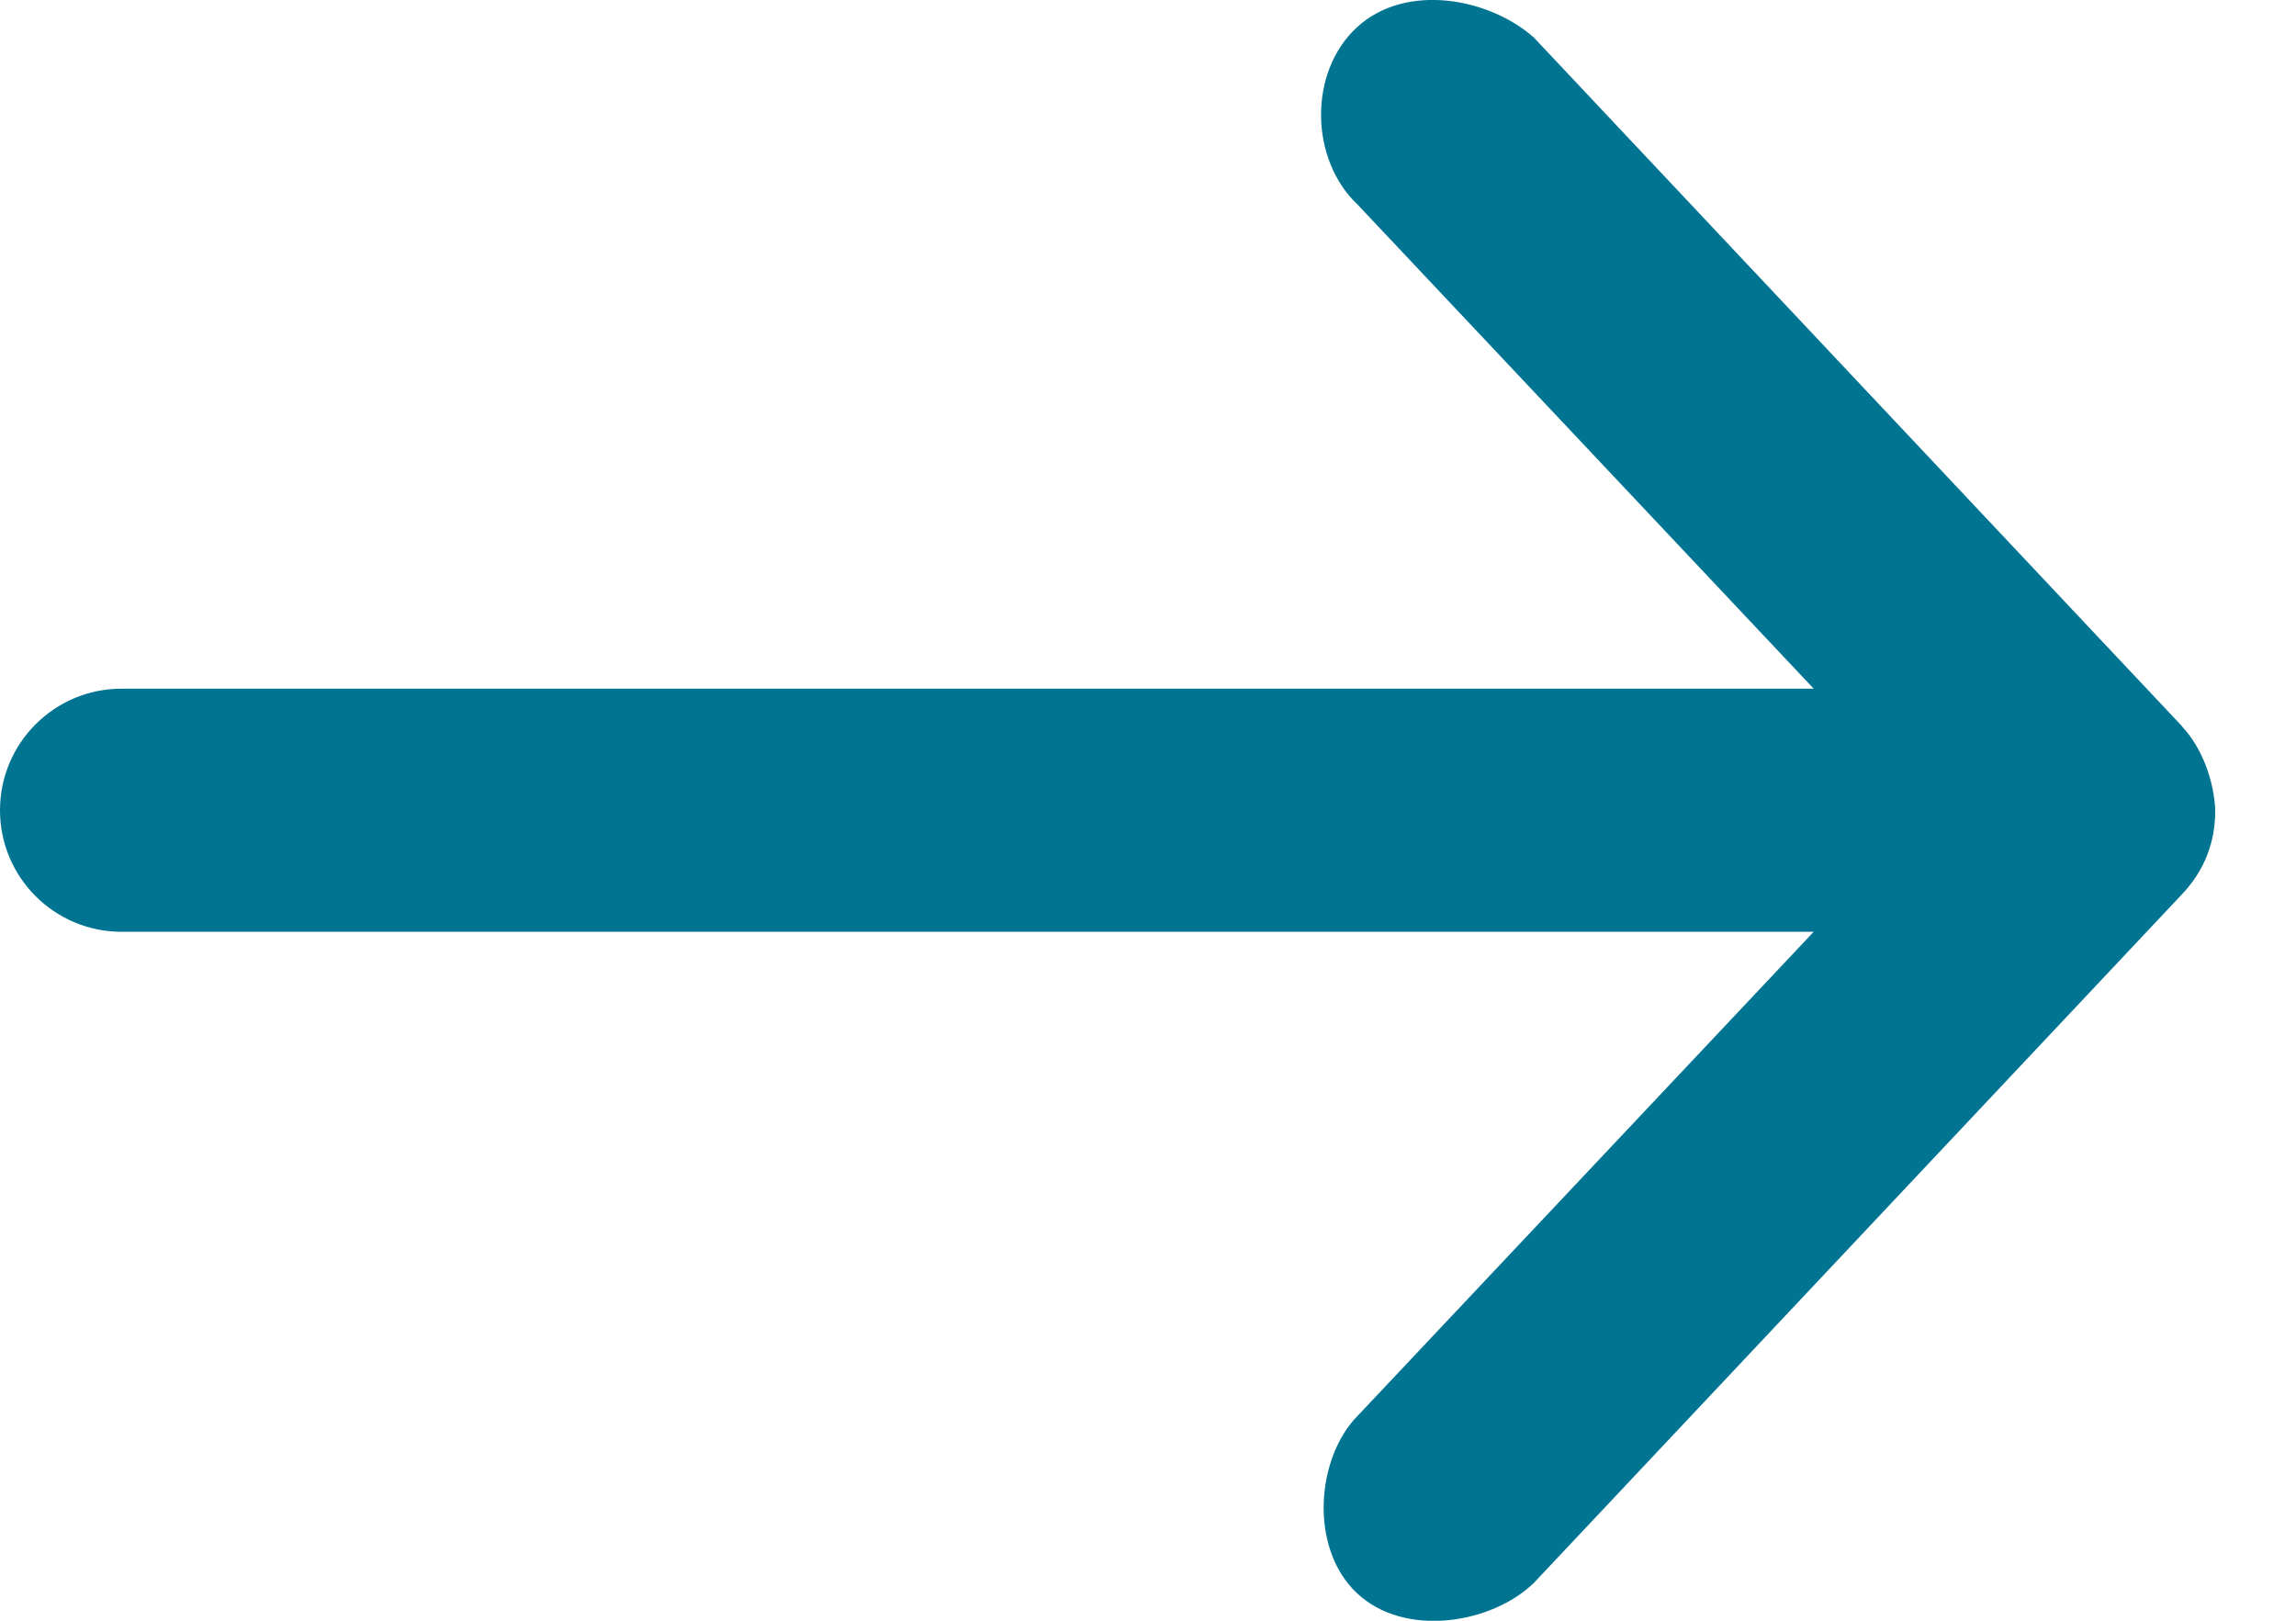
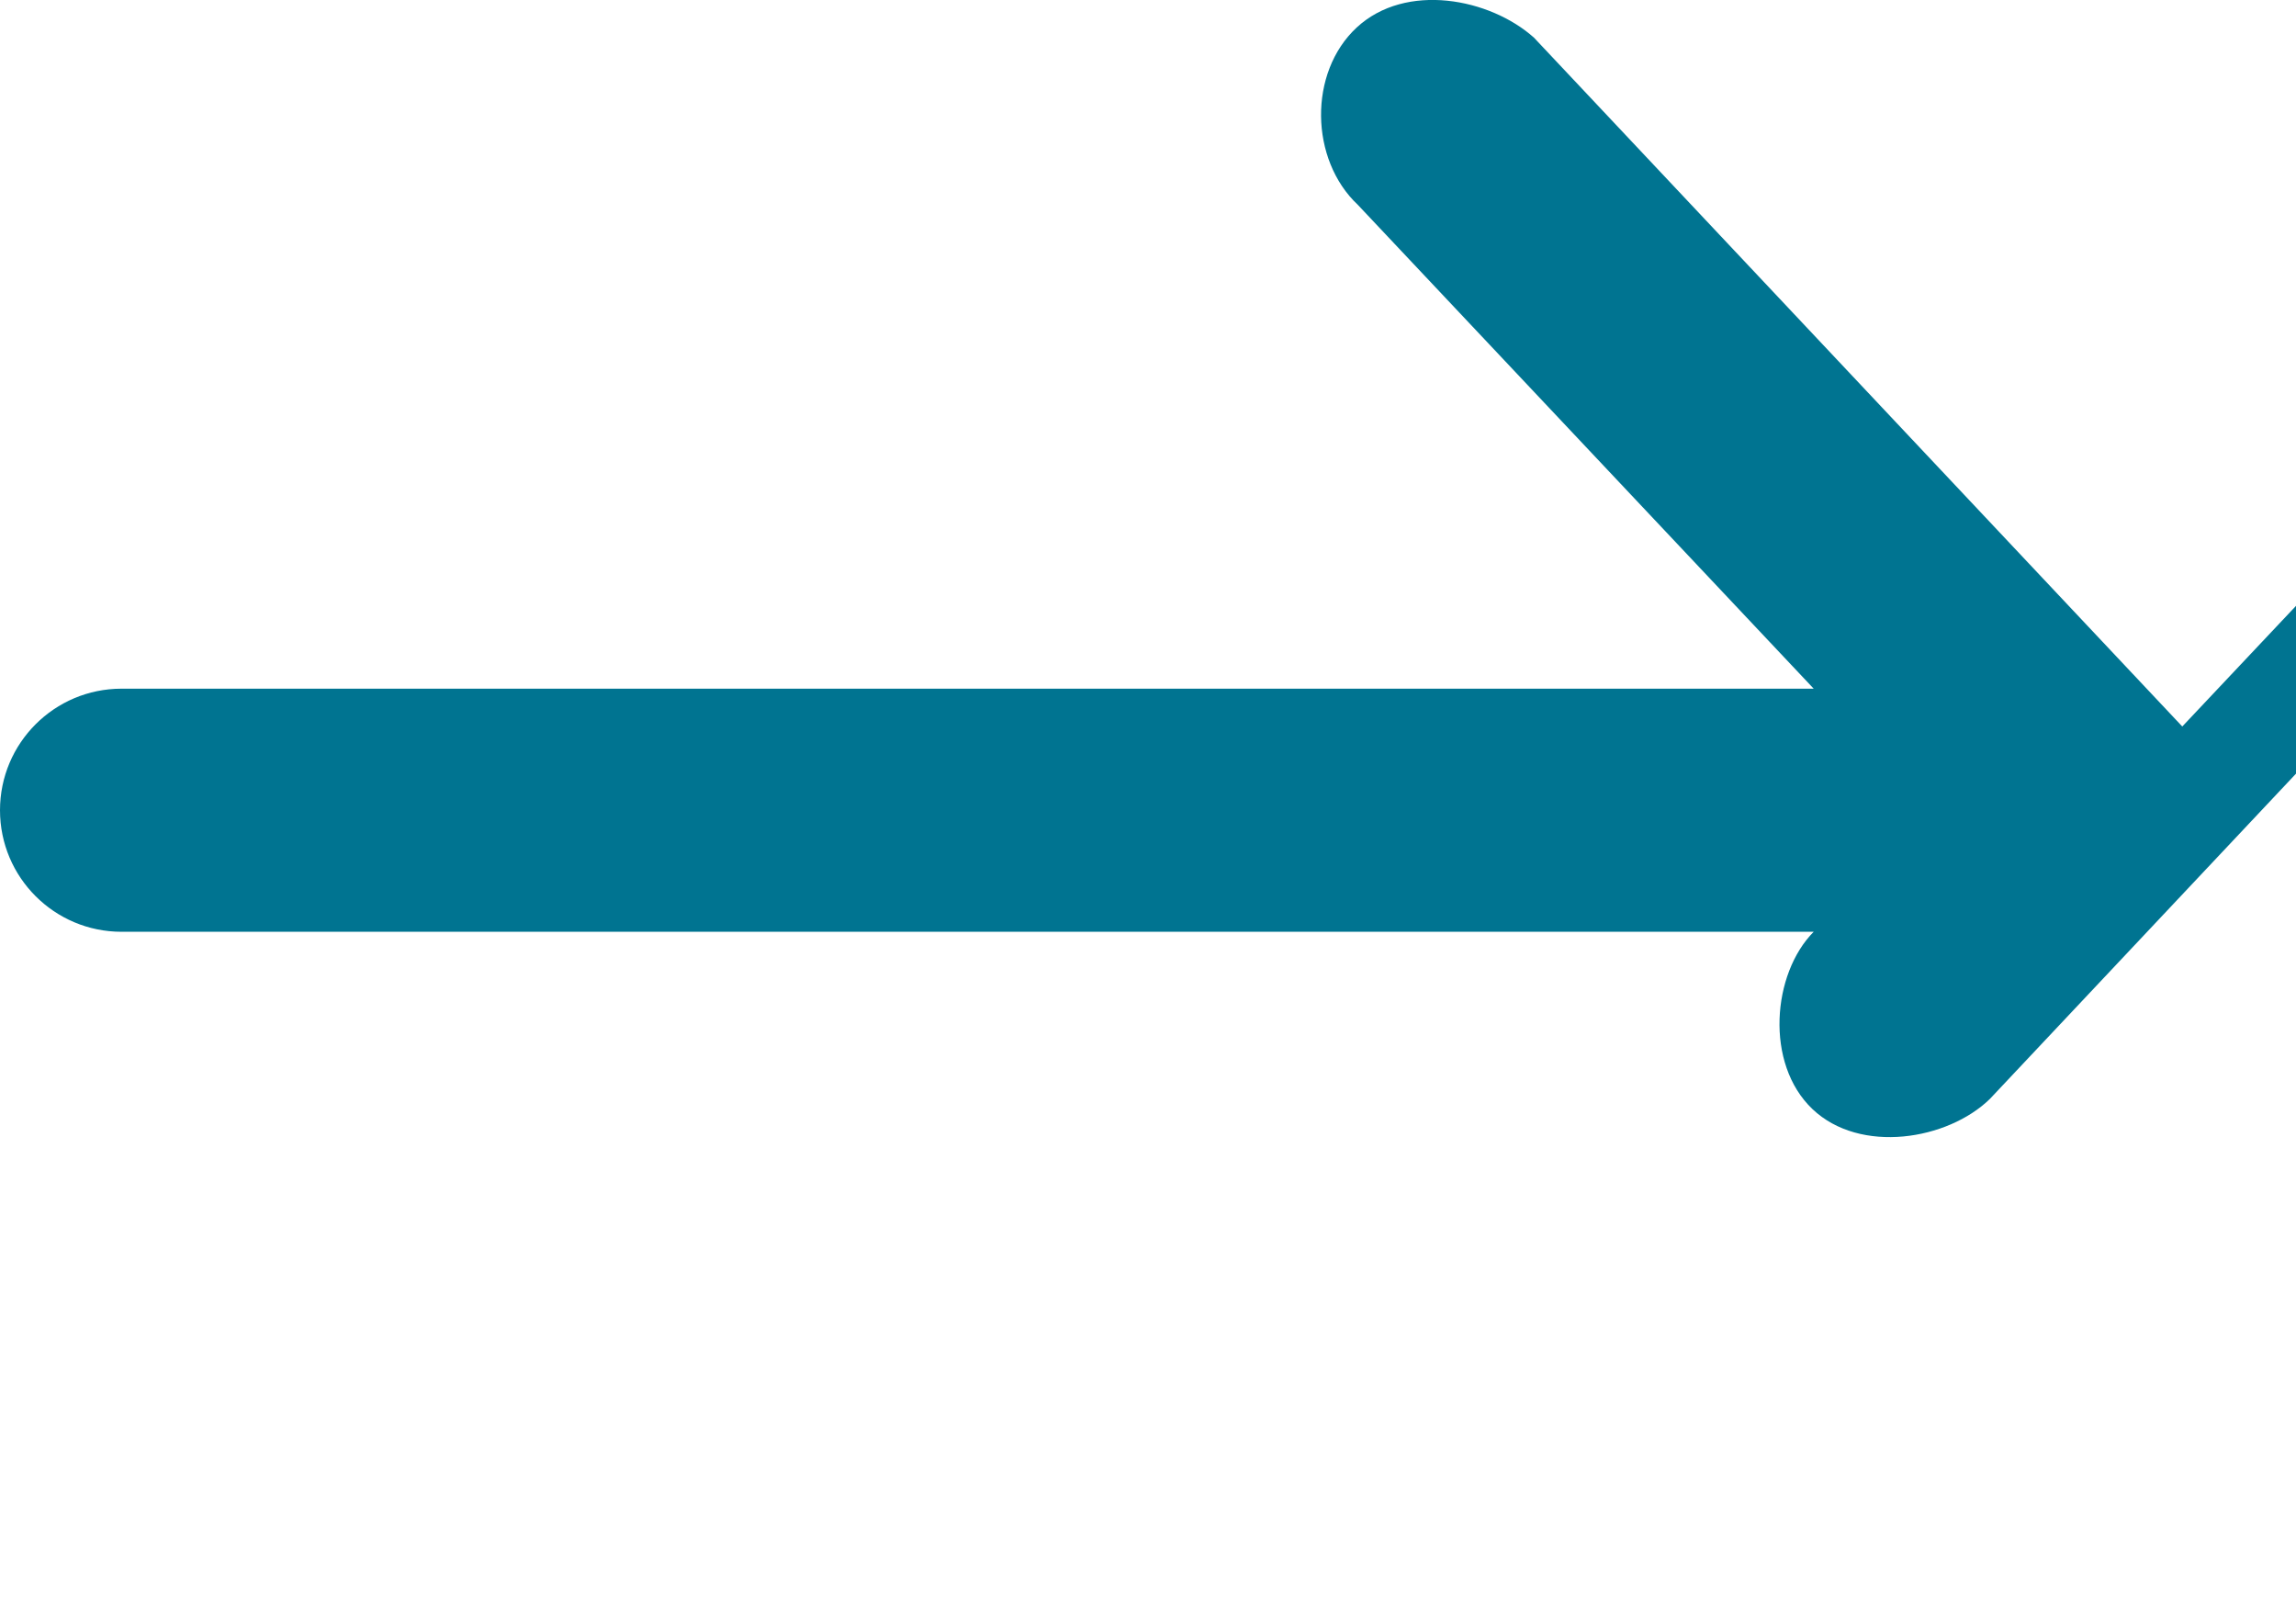
<svg xmlns="http://www.w3.org/2000/svg" fill="none" height="12" viewBox="0 0 17 12" width="17">
-   <path d="m16.158 5.379-4.8-5.1c-.326-.292-.949-.413-1.313-.075-.359.333-.347.979.009 1.313l3.375 3.582h-12.529c-.497 0-.9.403-.9.9 0 .497.403.9.9.9h12.529l-3.375 3.582c-.307.308-.364.976-.009 1.313.354.336 1.001.229 1.313-.075l4.8-5.1c.164-.175.244-.38.244-.619-.008-.215-.097-.463-.244-.619z" fill="#007491" />
+   <path d="m16.158 5.379-4.8-5.1c-.326-.292-.949-.413-1.313-.075-.359.333-.347.979.009 1.313l3.375 3.582h-12.529c-.497 0-.9.403-.9.9 0 .497.403.9.9.9h12.529c-.307.308-.364.976-.009 1.313.354.336 1.001.229 1.313-.075l4.8-5.1c.164-.175.244-.38.244-.619-.008-.215-.097-.463-.244-.619z" fill="#007491" />
</svg>